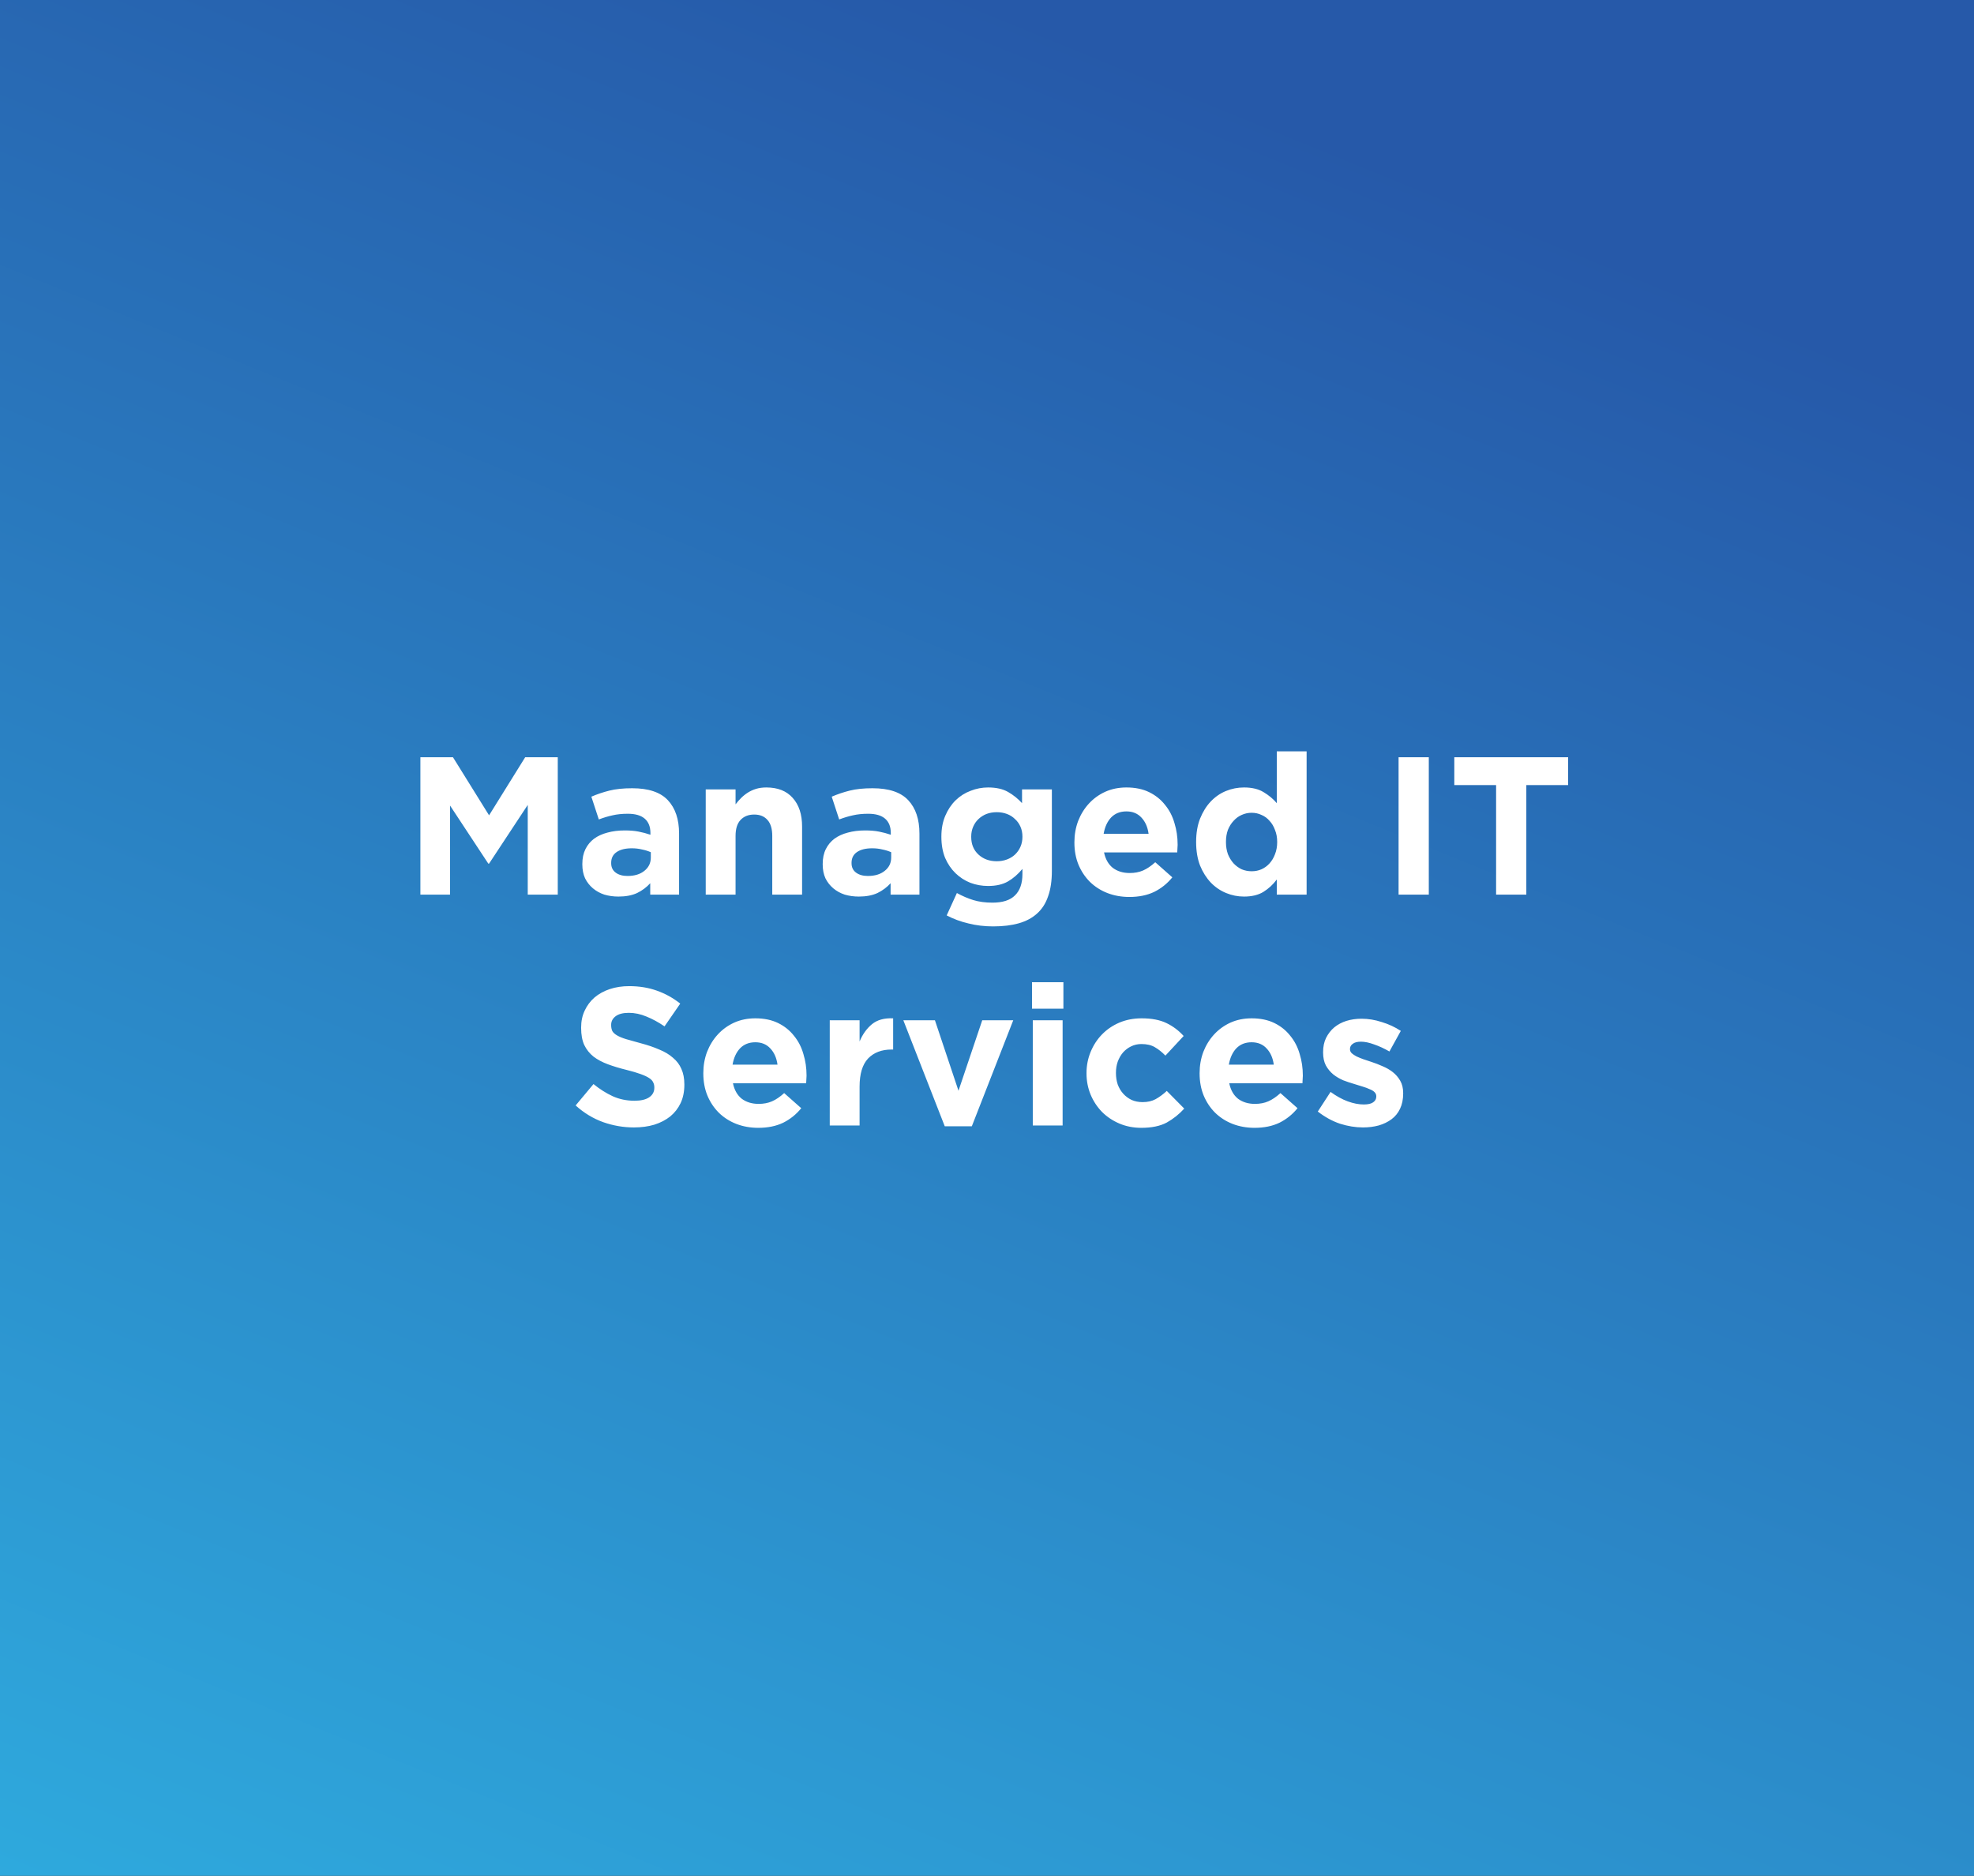
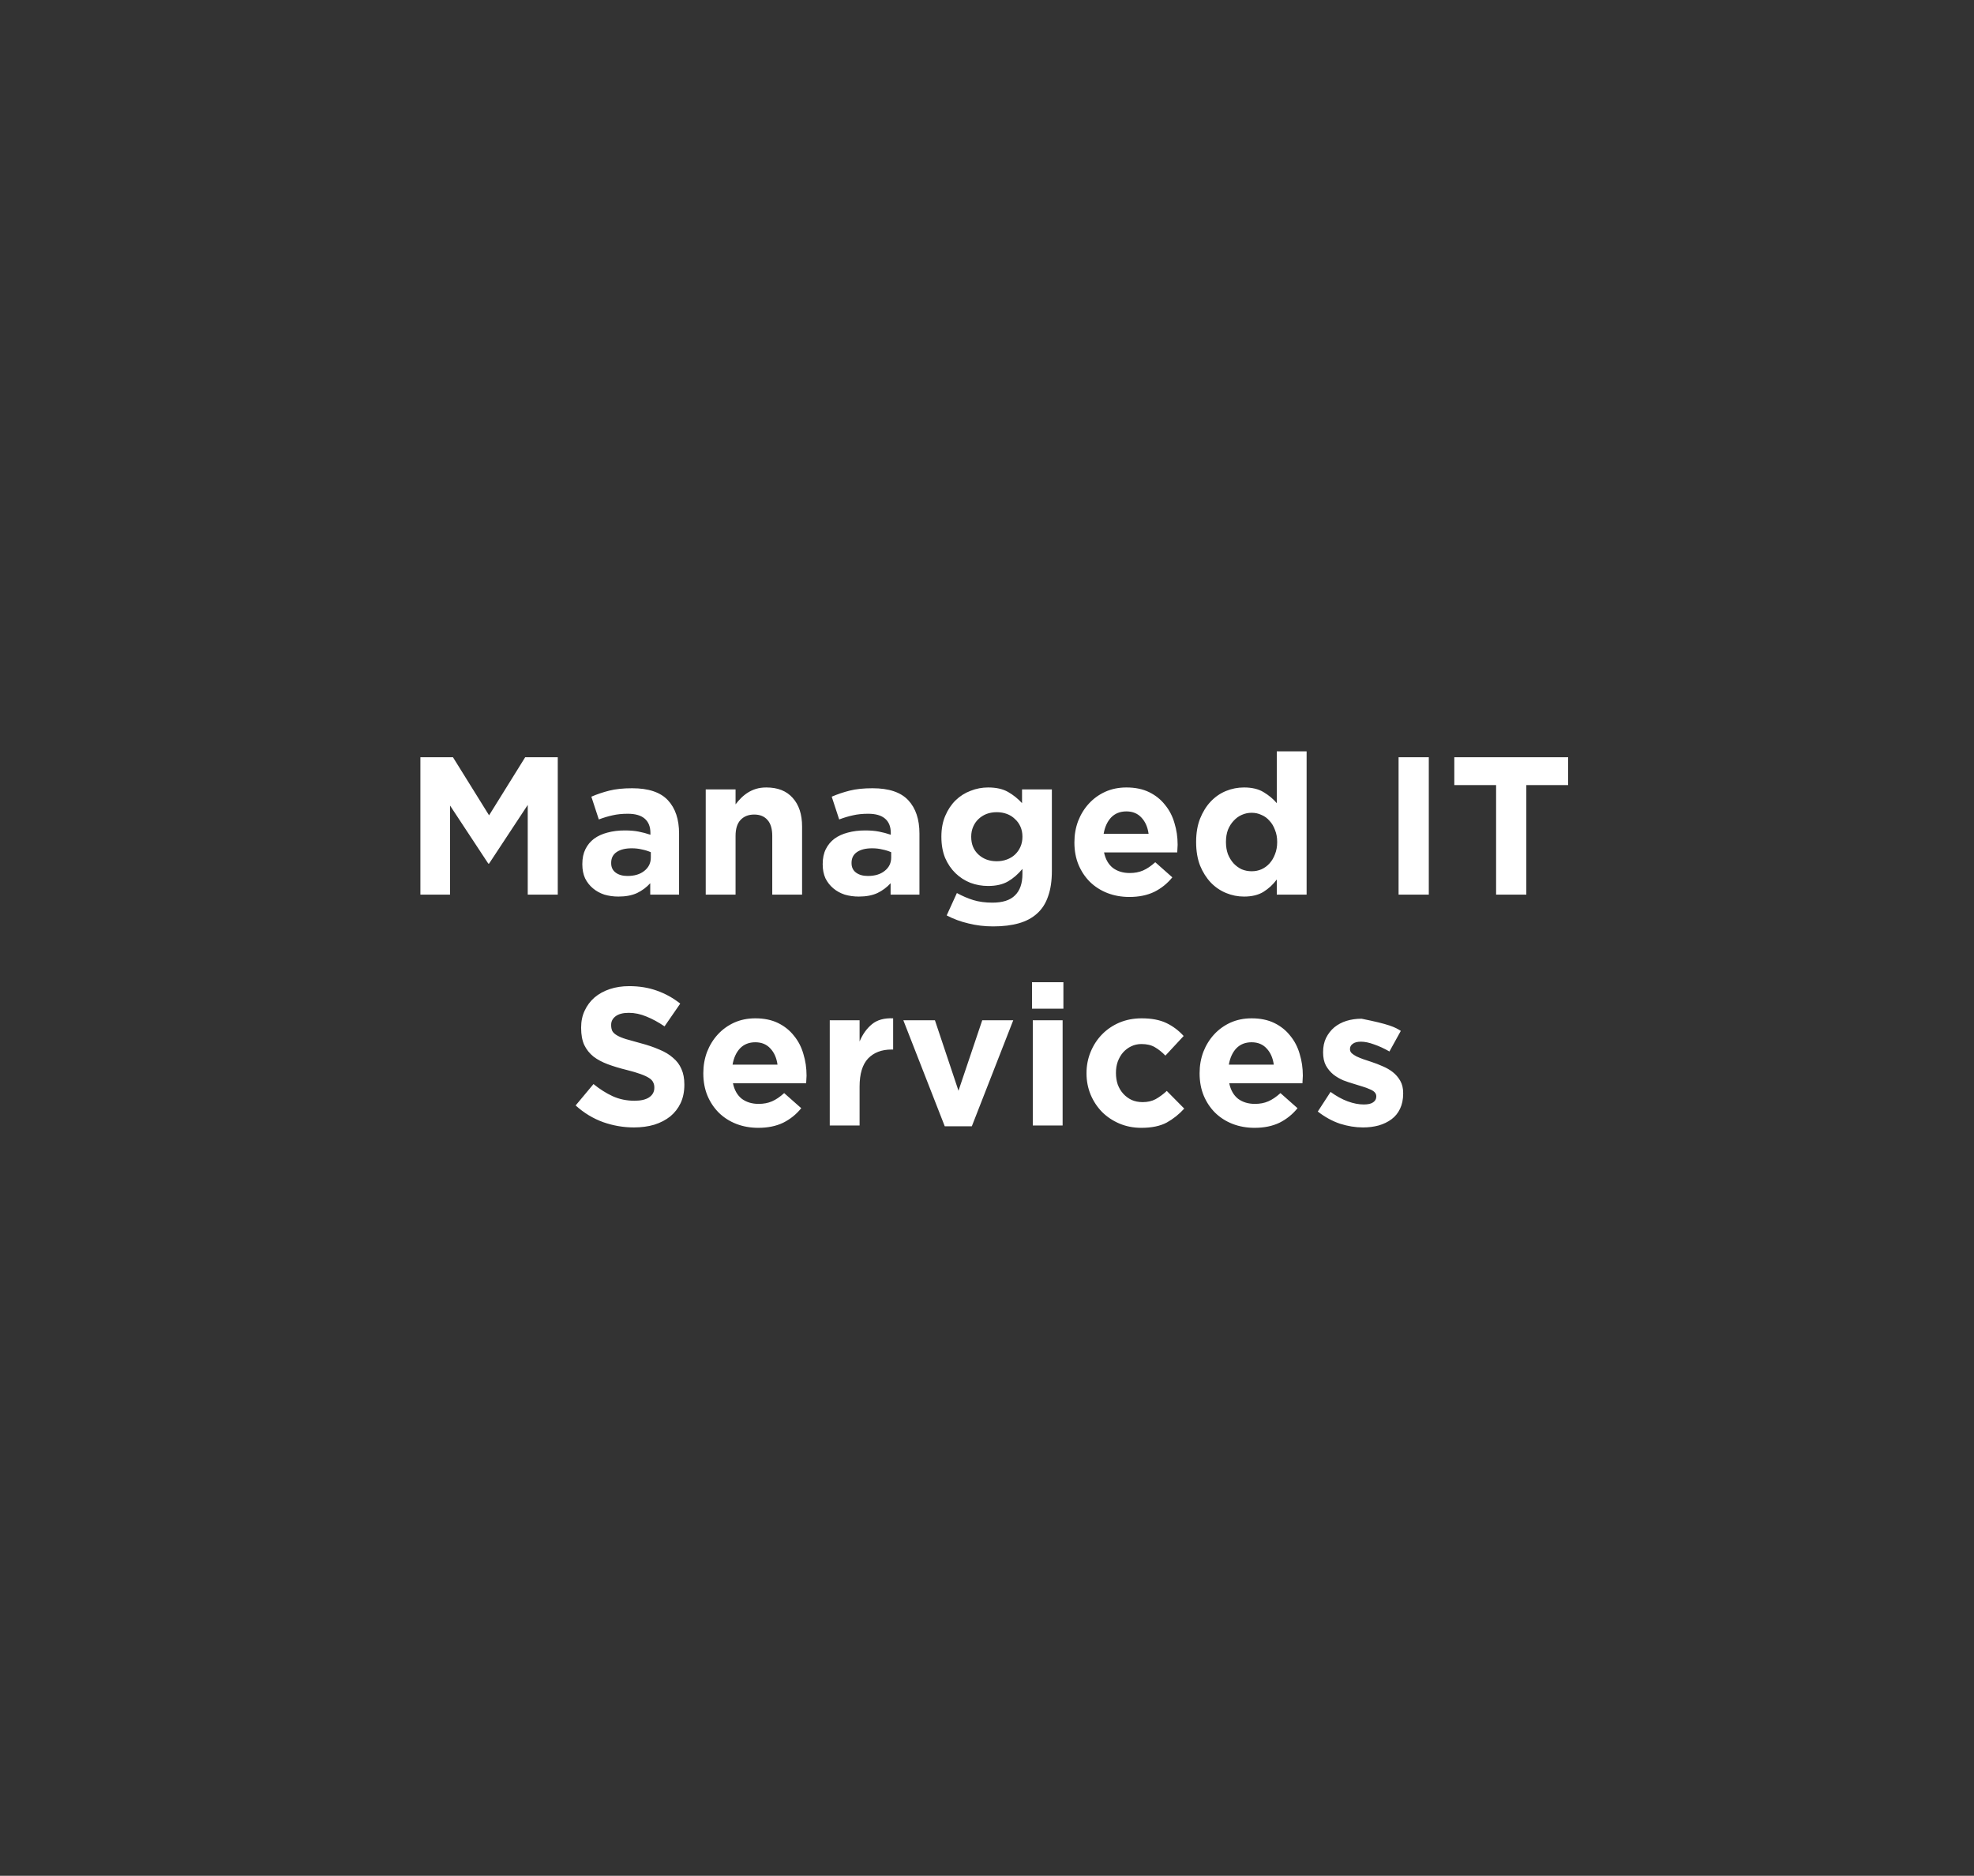
<svg xmlns="http://www.w3.org/2000/svg" width="342" height="325" viewBox="0 0 342 325" fill="none">
  <rect x="0" y="0" width="342" height="325" fill="#333333" stroke="none" />
-   <rect width="342" height="325" fill="url(#paint0_linear_124_5130)" />
-   <path d="M96.634 155H91.432V139.462L84.734 149.628H84.598L77.968 139.564V155H72.834V131.2H78.478L84.734 141.264L90.99 131.2H96.634V155ZM117.652 155H112.654V153.028C112.019 153.731 111.26 154.297 110.376 154.728C109.492 155.136 108.415 155.34 107.146 155.34C106.284 155.34 105.468 155.227 104.698 155C103.95 154.751 103.292 154.388 102.726 153.912C102.159 153.436 101.706 152.858 101.366 152.178C101.048 151.475 100.89 150.671 100.89 149.764V149.696C100.89 148.699 101.071 147.837 101.434 147.112C101.796 146.387 102.295 145.786 102.93 145.31C103.587 144.834 104.358 144.483 105.242 144.256C106.148 144.007 107.146 143.882 108.234 143.882C109.163 143.882 109.968 143.95 110.648 144.086C111.35 144.222 112.03 144.403 112.688 144.63V144.324C112.688 143.236 112.359 142.409 111.702 141.842C111.044 141.275 110.07 140.992 108.778 140.992C107.78 140.992 106.896 141.083 106.126 141.264C105.378 141.423 104.584 141.661 103.746 141.978L102.454 138.034C103.451 137.603 104.494 137.252 105.582 136.98C106.67 136.708 107.984 136.572 109.526 136.572C112.359 136.572 114.422 137.263 115.714 138.646C117.006 140.029 117.652 141.955 117.652 144.426V155ZM112.756 148.574V147.656C112.302 147.452 111.792 147.293 111.226 147.18C110.682 147.044 110.092 146.976 109.458 146.976C108.347 146.976 107.474 147.191 106.84 147.622C106.205 148.053 105.888 148.676 105.888 149.492V149.56C105.888 150.263 106.148 150.807 106.67 151.192C107.191 151.577 107.871 151.77 108.71 151.77C109.934 151.77 110.908 151.475 111.634 150.886C112.382 150.297 112.756 149.526 112.756 148.574ZM138.963 155H133.795V144.834C133.795 143.61 133.523 142.692 132.979 142.08C132.435 141.445 131.664 141.128 130.667 141.128C129.669 141.128 128.876 141.445 128.287 142.08C127.72 142.692 127.437 143.61 127.437 144.834V155H122.269V136.776H127.437V139.36C127.731 138.975 128.049 138.612 128.389 138.272C128.751 137.909 129.148 137.592 129.579 137.32C130.009 137.048 130.485 136.833 131.007 136.674C131.528 136.515 132.117 136.436 132.775 136.436C134.747 136.436 136.265 137.037 137.331 138.238C138.419 139.439 138.963 141.094 138.963 143.202V155ZM159.296 155H154.298V153.028C153.664 153.731 152.904 154.297 152.02 154.728C151.136 155.136 150.06 155.34 148.79 155.34C147.929 155.34 147.113 155.227 146.342 155C145.594 154.751 144.937 154.388 144.37 153.912C143.804 153.436 143.35 152.858 143.01 152.178C142.693 151.475 142.534 150.671 142.534 149.764V149.696C142.534 148.699 142.716 147.837 143.078 147.112C143.441 146.387 143.94 145.786 144.574 145.31C145.232 144.834 146.002 144.483 146.886 144.256C147.793 144.007 148.79 143.882 149.878 143.882C150.808 143.882 151.612 143.95 152.292 144.086C152.995 144.222 153.675 144.403 154.332 144.63V144.324C154.332 143.236 154.004 142.409 153.346 141.842C152.689 141.275 151.714 140.992 150.422 140.992C149.425 140.992 148.541 141.083 147.77 141.264C147.022 141.423 146.229 141.661 145.39 141.978L144.098 138.034C145.096 137.603 146.138 137.252 147.226 136.98C148.314 136.708 149.629 136.572 151.17 136.572C154.004 136.572 156.066 137.263 157.358 138.646C158.65 140.029 159.296 141.955 159.296 144.426V155ZM154.4 148.574V147.656C153.947 147.452 153.437 147.293 152.87 147.18C152.326 147.044 151.737 146.976 151.102 146.976C149.992 146.976 149.119 147.191 148.484 147.622C147.85 148.053 147.532 148.676 147.532 149.492V149.56C147.532 150.263 147.793 150.807 148.314 151.192C148.836 151.577 149.516 151.77 150.354 151.77C151.578 151.77 152.553 151.475 153.278 150.886C154.026 150.297 154.4 149.526 154.4 148.574ZM182.239 150.886C182.239 152.609 182.024 154.071 181.593 155.272C181.185 156.496 180.551 157.493 179.689 158.264C178.851 159.035 177.797 159.601 176.527 159.964C175.258 160.327 173.773 160.508 172.073 160.508C170.577 160.508 169.149 160.338 167.789 159.998C166.429 159.681 165.171 159.216 164.015 158.604L165.783 154.728C166.735 155.249 167.687 155.657 168.639 155.952C169.614 156.247 170.713 156.394 171.937 156.394C173.705 156.394 175.009 155.975 175.847 155.136C176.709 154.297 177.139 153.062 177.139 151.43V150.546C176.369 151.475 175.53 152.201 174.623 152.722C173.717 153.243 172.572 153.504 171.189 153.504C170.124 153.504 169.104 153.323 168.129 152.96C167.155 152.575 166.293 152.019 165.545 151.294C164.797 150.569 164.197 149.685 163.743 148.642C163.313 147.577 163.097 146.364 163.097 145.004V144.936C163.097 143.576 163.324 142.375 163.777 141.332C164.231 140.267 164.831 139.371 165.579 138.646C166.327 137.921 167.189 137.377 168.163 137.014C169.138 136.629 170.147 136.436 171.189 136.436C172.595 136.436 173.751 136.697 174.657 137.218C175.564 137.739 176.369 138.385 177.071 139.156V136.776H182.239V150.886ZM177.139 145.004V144.936C177.139 144.324 177.026 143.757 176.799 143.236C176.573 142.715 176.255 142.273 175.847 141.91C175.462 141.525 174.997 141.23 174.453 141.026C173.909 140.822 173.32 140.72 172.685 140.72C172.051 140.72 171.461 140.822 170.917 141.026C170.396 141.23 169.931 141.525 169.523 141.91C169.138 142.273 168.832 142.715 168.605 143.236C168.379 143.757 168.265 144.324 168.265 144.936V145.004C168.265 146.273 168.685 147.293 169.523 148.064C170.362 148.835 171.416 149.22 172.685 149.22C173.32 149.22 173.909 149.118 174.453 148.914C174.997 148.71 175.462 148.427 175.847 148.064C176.255 147.679 176.573 147.225 176.799 146.704C177.026 146.183 177.139 145.616 177.139 145.004ZM204.027 146.398C204.027 146.647 204.016 146.863 203.993 147.044C203.993 147.225 203.982 147.441 203.959 147.69H191.277C191.526 148.869 192.036 149.764 192.807 150.376C193.6 150.965 194.575 151.26 195.731 151.26C196.592 151.26 197.363 151.113 198.043 150.818C198.723 150.523 199.426 150.047 200.151 149.39L203.109 152.008C202.248 153.073 201.205 153.912 199.981 154.524C198.757 155.113 197.318 155.408 195.663 155.408C194.303 155.408 193.034 155.181 191.855 154.728C190.699 154.275 189.69 153.629 188.829 152.79C187.99 151.951 187.333 150.965 186.857 149.832C186.381 148.676 186.143 147.395 186.143 145.99V145.922C186.143 144.63 186.358 143.406 186.789 142.25C187.242 141.094 187.866 140.085 188.659 139.224C189.452 138.363 190.393 137.683 191.481 137.184C192.592 136.685 193.816 136.436 195.153 136.436C196.672 136.436 197.986 136.708 199.097 137.252C200.208 137.796 201.126 138.533 201.851 139.462C202.599 140.369 203.143 141.423 203.483 142.624C203.846 143.803 204.027 145.038 204.027 146.33V146.398ZM198.995 144.46C198.836 143.304 198.428 142.375 197.771 141.672C197.114 140.947 196.241 140.584 195.153 140.584C194.065 140.584 193.181 140.935 192.501 141.638C191.844 142.341 191.413 143.281 191.209 144.46H198.995ZM226.374 155H221.206V152.382C220.572 153.243 219.801 153.957 218.894 154.524C218.01 155.068 216.888 155.34 215.528 155.34C214.463 155.34 213.432 155.136 212.434 154.728C211.437 154.32 210.553 153.719 209.782 152.926C209.012 152.11 208.388 151.124 207.912 149.968C207.459 148.789 207.232 147.441 207.232 145.922V145.854C207.232 144.335 207.459 142.998 207.912 141.842C208.388 140.663 209 139.677 209.748 138.884C210.519 138.068 211.403 137.456 212.4 137.048C213.398 136.64 214.44 136.436 215.528 136.436C216.911 136.436 218.044 136.708 218.928 137.252C219.835 137.796 220.594 138.431 221.206 139.156V130.18H226.374V155ZM221.274 145.922V145.854C221.274 145.106 221.15 144.426 220.9 143.814C220.674 143.179 220.356 142.647 219.948 142.216C219.563 141.763 219.098 141.423 218.554 141.196C218.033 140.947 217.466 140.822 216.854 140.822C216.242 140.822 215.664 140.947 215.12 141.196C214.599 141.423 214.134 141.763 213.726 142.216C213.318 142.647 212.99 143.168 212.74 143.78C212.514 144.392 212.4 145.083 212.4 145.854V145.922C212.4 146.67 212.514 147.361 212.74 147.996C212.99 148.608 213.318 149.141 213.726 149.594C214.134 150.025 214.599 150.365 215.12 150.614C215.664 150.841 216.242 150.954 216.854 150.954C217.466 150.954 218.033 150.841 218.554 150.614C219.098 150.365 219.563 150.025 219.948 149.594C220.356 149.141 220.674 148.608 220.9 147.996C221.15 147.361 221.274 146.67 221.274 145.922ZM247.543 155H242.307V131.2H247.543V155ZM271.681 136.028H264.439V155H259.203V136.028H251.961V131.2H271.681V136.028ZM118.566 187.962C118.566 189.141 118.35 190.195 117.92 191.124C117.489 192.031 116.888 192.801 116.118 193.436C115.347 194.048 114.429 194.524 113.364 194.864C112.298 195.181 111.12 195.34 109.828 195.34C108.014 195.34 106.235 195.034 104.49 194.422C102.744 193.787 101.158 192.824 99.73 191.532L102.824 187.826C103.912 188.71 105.022 189.413 106.156 189.934C107.312 190.455 108.57 190.716 109.93 190.716C111.018 190.716 111.856 190.523 112.446 190.138C113.058 189.73 113.364 189.175 113.364 188.472V188.404C113.364 188.064 113.296 187.769 113.16 187.52C113.046 187.248 112.808 186.999 112.446 186.772C112.106 186.545 111.618 186.319 110.984 186.092C110.372 185.865 109.567 185.627 108.57 185.378C107.368 185.083 106.28 184.755 105.306 184.392C104.331 184.029 103.504 183.587 102.824 183.066C102.144 182.522 101.611 181.853 101.226 181.06C100.863 180.267 100.682 179.281 100.682 178.102V178.034C100.682 176.946 100.886 175.971 101.294 175.11C101.702 174.226 102.268 173.467 102.994 172.832C103.742 172.197 104.626 171.71 105.646 171.37C106.666 171.03 107.788 170.86 109.012 170.86C110.757 170.86 112.355 171.121 113.806 171.642C115.279 172.163 116.628 172.911 117.852 173.886L115.132 177.83C114.066 177.105 113.024 176.538 112.004 176.13C110.984 175.699 109.964 175.484 108.944 175.484C107.924 175.484 107.153 175.688 106.632 176.096C106.133 176.481 105.884 176.969 105.884 177.558V177.626C105.884 178.011 105.952 178.351 106.088 178.646C106.246 178.918 106.518 179.167 106.904 179.394C107.289 179.621 107.81 179.836 108.468 180.04C109.148 180.244 109.998 180.482 111.018 180.754C112.219 181.071 113.284 181.434 114.214 181.842C115.166 182.227 115.959 182.703 116.594 183.27C117.251 183.814 117.738 184.46 118.056 185.208C118.396 185.956 118.566 186.851 118.566 187.894V187.962ZM139.736 186.398C139.736 186.647 139.724 186.863 139.702 187.044C139.702 187.225 139.69 187.441 139.668 187.69H126.986C127.235 188.869 127.745 189.764 128.516 190.376C129.309 190.965 130.284 191.26 131.44 191.26C132.301 191.26 133.072 191.113 133.752 190.818C134.432 190.523 135.134 190.047 135.86 189.39L138.818 192.008C137.956 193.073 136.914 193.912 135.69 194.524C134.466 195.113 133.026 195.408 131.372 195.408C130.012 195.408 128.742 195.181 127.564 194.728C126.408 194.275 125.399 193.629 124.538 192.79C123.699 191.951 123.042 190.965 122.566 189.832C122.09 188.676 121.852 187.395 121.852 185.99V185.922C121.852 184.63 122.067 183.406 122.498 182.25C122.951 181.094 123.574 180.085 124.368 179.224C125.161 178.363 126.102 177.683 127.19 177.184C128.3 176.685 129.524 176.436 130.862 176.436C132.38 176.436 133.695 176.708 134.806 177.252C135.916 177.796 136.834 178.533 137.56 179.462C138.308 180.369 138.852 181.423 139.192 182.624C139.554 183.803 139.736 185.038 139.736 186.33V186.398ZM134.704 184.46C134.545 183.304 134.137 182.375 133.48 181.672C132.822 180.947 131.95 180.584 130.862 180.584C129.774 180.584 128.89 180.935 128.21 181.638C127.552 182.341 127.122 183.281 126.918 184.46H134.704ZM154.739 181.842H154.467C152.745 181.842 151.385 182.363 150.387 183.406C149.413 184.449 148.925 186.069 148.925 188.268V195H143.757V176.776H148.925V180.448C149.447 179.201 150.161 178.204 151.067 177.456C151.974 176.708 153.198 176.368 154.739 176.436V181.842ZM175.546 176.776L168.372 195.136H163.68L156.506 176.776H161.98L166.06 188.982L170.174 176.776H175.546ZM184.237 174.77H178.797V170.18H184.237V174.77ZM184.101 195H178.933V176.776H184.101V195ZM205.173 192.076C204.289 193.051 203.28 193.855 202.147 194.49C201.013 195.102 199.54 195.408 197.727 195.408C196.367 195.408 195.097 195.159 193.919 194.66C192.763 194.161 191.765 193.493 190.927 192.654C190.088 191.793 189.431 190.795 188.955 189.662C188.479 188.506 188.241 187.282 188.241 185.99V185.922C188.241 184.63 188.479 183.406 188.955 182.25C189.431 181.094 190.088 180.085 190.927 179.224C191.765 178.363 192.763 177.683 193.919 177.184C195.097 176.685 196.389 176.436 197.795 176.436C199.517 176.436 200.945 176.708 202.079 177.252C203.212 177.796 204.209 178.544 205.071 179.496L201.909 182.896C201.319 182.284 200.707 181.797 200.073 181.434C199.461 181.071 198.69 180.89 197.761 180.89C197.103 180.89 196.503 181.026 195.959 181.298C195.437 181.547 194.973 181.899 194.565 182.352C194.179 182.805 193.873 183.338 193.647 183.95C193.443 184.539 193.341 185.174 193.341 185.854V185.922C193.341 186.625 193.443 187.282 193.647 187.894C193.873 188.506 194.191 189.039 194.599 189.492C195.007 189.945 195.494 190.308 196.061 190.58C196.627 190.829 197.262 190.954 197.965 190.954C198.826 190.954 199.574 190.784 200.209 190.444C200.866 190.081 201.512 189.605 202.147 189.016L205.173 192.076ZM225.718 186.398C225.718 186.647 225.707 186.863 225.684 187.044C225.684 187.225 225.673 187.441 225.65 187.69H212.968C213.218 188.869 213.728 189.764 214.498 190.376C215.292 190.965 216.266 191.26 217.422 191.26C218.284 191.26 219.054 191.113 219.734 190.818C220.414 190.523 221.117 190.047 221.842 189.39L224.8 192.008C223.939 193.073 222.896 193.912 221.672 194.524C220.448 195.113 219.009 195.408 217.354 195.408C215.994 195.408 214.725 195.181 213.546 194.728C212.39 194.275 211.382 193.629 210.52 192.79C209.682 191.951 209.024 190.965 208.548 189.832C208.072 188.676 207.834 187.395 207.834 185.99V185.922C207.834 184.63 208.05 183.406 208.48 182.25C208.934 181.094 209.557 180.085 210.35 179.224C211.144 178.363 212.084 177.683 213.172 177.184C214.283 176.685 215.507 176.436 216.844 176.436C218.363 176.436 219.678 176.708 220.788 177.252C221.899 177.796 222.817 178.533 223.542 179.462C224.29 180.369 224.834 181.423 225.174 182.624C225.537 183.803 225.718 185.038 225.718 186.33V186.398ZM220.686 184.46C220.528 183.304 220.12 182.375 219.462 181.672C218.805 180.947 217.932 180.584 216.844 180.584C215.756 180.584 214.872 180.935 214.192 181.638C213.535 182.341 213.104 183.281 212.9 184.46H220.686ZM243.102 189.458C243.102 190.478 242.921 191.362 242.558 192.11C242.218 192.835 241.731 193.436 241.096 193.912C240.461 194.388 239.713 194.751 238.852 195C238.013 195.227 237.107 195.34 236.132 195.34C234.84 195.34 233.514 195.125 232.154 194.694C230.817 194.241 229.536 193.538 228.312 192.586L230.522 189.186C231.519 189.911 232.505 190.455 233.48 190.818C234.477 191.181 235.407 191.362 236.268 191.362C237.016 191.362 237.56 191.237 237.9 190.988C238.263 190.739 238.444 190.41 238.444 190.002V189.934C238.444 189.662 238.342 189.424 238.138 189.22C237.934 189.016 237.651 188.846 237.288 188.71C236.948 188.551 236.551 188.404 236.098 188.268C235.645 188.132 235.169 187.985 234.67 187.826C234.035 187.645 233.389 187.429 232.732 187.18C232.097 186.908 231.519 186.568 230.998 186.16C230.477 185.729 230.046 185.208 229.706 184.596C229.389 183.984 229.23 183.236 229.23 182.352V182.284C229.23 181.355 229.4 180.539 229.74 179.836C230.103 179.111 230.579 178.499 231.168 178C231.78 177.501 232.483 177.127 233.276 176.878C234.092 176.629 234.965 176.504 235.894 176.504C237.05 176.504 238.217 176.697 239.396 177.082C240.597 177.445 241.697 177.955 242.694 178.612L240.722 182.182C239.815 181.661 238.931 181.253 238.07 180.958C237.209 180.641 236.449 180.482 235.792 180.482C235.157 180.482 234.681 180.607 234.364 180.856C234.047 181.083 233.888 181.377 233.888 181.74V181.808C233.888 182.057 233.99 182.284 234.194 182.488C234.398 182.669 234.67 182.851 235.01 183.032C235.35 183.191 235.735 183.349 236.166 183.508C236.619 183.667 237.095 183.825 237.594 183.984C238.229 184.188 238.875 184.437 239.532 184.732C240.189 185.004 240.779 185.344 241.3 185.752C241.821 186.16 242.252 186.659 242.592 187.248C242.932 187.837 243.102 188.551 243.102 189.39V189.458Z" fill="white" />
+   <path d="M96.634 155H91.432V139.462L84.734 149.628H84.598L77.968 139.564V155H72.834V131.2H78.478L84.734 141.264L90.99 131.2H96.634V155ZM117.652 155H112.654V153.028C112.019 153.731 111.26 154.297 110.376 154.728C109.492 155.136 108.415 155.34 107.146 155.34C106.284 155.34 105.468 155.227 104.698 155C103.95 154.751 103.292 154.388 102.726 153.912C102.159 153.436 101.706 152.858 101.366 152.178C101.048 151.475 100.89 150.671 100.89 149.764V149.696C100.89 148.699 101.071 147.837 101.434 147.112C101.796 146.387 102.295 145.786 102.93 145.31C103.587 144.834 104.358 144.483 105.242 144.256C106.148 144.007 107.146 143.882 108.234 143.882C109.163 143.882 109.968 143.95 110.648 144.086C111.35 144.222 112.03 144.403 112.688 144.63V144.324C112.688 143.236 112.359 142.409 111.702 141.842C111.044 141.275 110.07 140.992 108.778 140.992C107.78 140.992 106.896 141.083 106.126 141.264C105.378 141.423 104.584 141.661 103.746 141.978L102.454 138.034C103.451 137.603 104.494 137.252 105.582 136.98C106.67 136.708 107.984 136.572 109.526 136.572C112.359 136.572 114.422 137.263 115.714 138.646C117.006 140.029 117.652 141.955 117.652 144.426V155ZM112.756 148.574V147.656C112.302 147.452 111.792 147.293 111.226 147.18C110.682 147.044 110.092 146.976 109.458 146.976C108.347 146.976 107.474 147.191 106.84 147.622C106.205 148.053 105.888 148.676 105.888 149.492V149.56C105.888 150.263 106.148 150.807 106.67 151.192C107.191 151.577 107.871 151.77 108.71 151.77C109.934 151.77 110.908 151.475 111.634 150.886C112.382 150.297 112.756 149.526 112.756 148.574ZM138.963 155H133.795V144.834C133.795 143.61 133.523 142.692 132.979 142.08C132.435 141.445 131.664 141.128 130.667 141.128C129.669 141.128 128.876 141.445 128.287 142.08C127.72 142.692 127.437 143.61 127.437 144.834V155H122.269V136.776H127.437V139.36C127.731 138.975 128.049 138.612 128.389 138.272C128.751 137.909 129.148 137.592 129.579 137.32C130.009 137.048 130.485 136.833 131.007 136.674C131.528 136.515 132.117 136.436 132.775 136.436C134.747 136.436 136.265 137.037 137.331 138.238C138.419 139.439 138.963 141.094 138.963 143.202V155ZM159.296 155H154.298V153.028C153.664 153.731 152.904 154.297 152.02 154.728C151.136 155.136 150.06 155.34 148.79 155.34C147.929 155.34 147.113 155.227 146.342 155C145.594 154.751 144.937 154.388 144.37 153.912C143.804 153.436 143.35 152.858 143.01 152.178C142.693 151.475 142.534 150.671 142.534 149.764V149.696C142.534 148.699 142.716 147.837 143.078 147.112C143.441 146.387 143.94 145.786 144.574 145.31C145.232 144.834 146.002 144.483 146.886 144.256C147.793 144.007 148.79 143.882 149.878 143.882C150.808 143.882 151.612 143.95 152.292 144.086C152.995 144.222 153.675 144.403 154.332 144.63V144.324C154.332 143.236 154.004 142.409 153.346 141.842C152.689 141.275 151.714 140.992 150.422 140.992C149.425 140.992 148.541 141.083 147.77 141.264C147.022 141.423 146.229 141.661 145.39 141.978L144.098 138.034C145.096 137.603 146.138 137.252 147.226 136.98C148.314 136.708 149.629 136.572 151.17 136.572C154.004 136.572 156.066 137.263 157.358 138.646C158.65 140.029 159.296 141.955 159.296 144.426V155ZM154.4 148.574V147.656C153.947 147.452 153.437 147.293 152.87 147.18C152.326 147.044 151.737 146.976 151.102 146.976C149.992 146.976 149.119 147.191 148.484 147.622C147.85 148.053 147.532 148.676 147.532 149.492V149.56C147.532 150.263 147.793 150.807 148.314 151.192C148.836 151.577 149.516 151.77 150.354 151.77C151.578 151.77 152.553 151.475 153.278 150.886C154.026 150.297 154.4 149.526 154.4 148.574ZM182.239 150.886C182.239 152.609 182.024 154.071 181.593 155.272C181.185 156.496 180.551 157.493 179.689 158.264C178.851 159.035 177.797 159.601 176.527 159.964C175.258 160.327 173.773 160.508 172.073 160.508C170.577 160.508 169.149 160.338 167.789 159.998C166.429 159.681 165.171 159.216 164.015 158.604L165.783 154.728C166.735 155.249 167.687 155.657 168.639 155.952C169.614 156.247 170.713 156.394 171.937 156.394C173.705 156.394 175.009 155.975 175.847 155.136C176.709 154.297 177.139 153.062 177.139 151.43V150.546C176.369 151.475 175.53 152.201 174.623 152.722C173.717 153.243 172.572 153.504 171.189 153.504C170.124 153.504 169.104 153.323 168.129 152.96C167.155 152.575 166.293 152.019 165.545 151.294C164.797 150.569 164.197 149.685 163.743 148.642C163.313 147.577 163.097 146.364 163.097 145.004V144.936C163.097 143.576 163.324 142.375 163.777 141.332C164.231 140.267 164.831 139.371 165.579 138.646C166.327 137.921 167.189 137.377 168.163 137.014C169.138 136.629 170.147 136.436 171.189 136.436C172.595 136.436 173.751 136.697 174.657 137.218C175.564 137.739 176.369 138.385 177.071 139.156V136.776H182.239V150.886ZM177.139 145.004V144.936C177.139 144.324 177.026 143.757 176.799 143.236C176.573 142.715 176.255 142.273 175.847 141.91C175.462 141.525 174.997 141.23 174.453 141.026C173.909 140.822 173.32 140.72 172.685 140.72C172.051 140.72 171.461 140.822 170.917 141.026C170.396 141.23 169.931 141.525 169.523 141.91C169.138 142.273 168.832 142.715 168.605 143.236C168.379 143.757 168.265 144.324 168.265 144.936V145.004C168.265 146.273 168.685 147.293 169.523 148.064C170.362 148.835 171.416 149.22 172.685 149.22C173.32 149.22 173.909 149.118 174.453 148.914C174.997 148.71 175.462 148.427 175.847 148.064C176.255 147.679 176.573 147.225 176.799 146.704C177.026 146.183 177.139 145.616 177.139 145.004ZM204.027 146.398C204.027 146.647 204.016 146.863 203.993 147.044C203.993 147.225 203.982 147.441 203.959 147.69H191.277C191.526 148.869 192.036 149.764 192.807 150.376C193.6 150.965 194.575 151.26 195.731 151.26C196.592 151.26 197.363 151.113 198.043 150.818C198.723 150.523 199.426 150.047 200.151 149.39L203.109 152.008C202.248 153.073 201.205 153.912 199.981 154.524C198.757 155.113 197.318 155.408 195.663 155.408C194.303 155.408 193.034 155.181 191.855 154.728C190.699 154.275 189.69 153.629 188.829 152.79C187.99 151.951 187.333 150.965 186.857 149.832C186.381 148.676 186.143 147.395 186.143 145.99V145.922C186.143 144.63 186.358 143.406 186.789 142.25C187.242 141.094 187.866 140.085 188.659 139.224C189.452 138.363 190.393 137.683 191.481 137.184C192.592 136.685 193.816 136.436 195.153 136.436C196.672 136.436 197.986 136.708 199.097 137.252C200.208 137.796 201.126 138.533 201.851 139.462C202.599 140.369 203.143 141.423 203.483 142.624C203.846 143.803 204.027 145.038 204.027 146.33V146.398ZM198.995 144.46C198.836 143.304 198.428 142.375 197.771 141.672C197.114 140.947 196.241 140.584 195.153 140.584C194.065 140.584 193.181 140.935 192.501 141.638C191.844 142.341 191.413 143.281 191.209 144.46H198.995ZM226.374 155H221.206V152.382C220.572 153.243 219.801 153.957 218.894 154.524C218.01 155.068 216.888 155.34 215.528 155.34C214.463 155.34 213.432 155.136 212.434 154.728C211.437 154.32 210.553 153.719 209.782 152.926C209.012 152.11 208.388 151.124 207.912 149.968C207.459 148.789 207.232 147.441 207.232 145.922V145.854C207.232 144.335 207.459 142.998 207.912 141.842C208.388 140.663 209 139.677 209.748 138.884C210.519 138.068 211.403 137.456 212.4 137.048C213.398 136.64 214.44 136.436 215.528 136.436C216.911 136.436 218.044 136.708 218.928 137.252C219.835 137.796 220.594 138.431 221.206 139.156V130.18H226.374V155ZM221.274 145.922V145.854C221.274 145.106 221.15 144.426 220.9 143.814C220.674 143.179 220.356 142.647 219.948 142.216C219.563 141.763 219.098 141.423 218.554 141.196C218.033 140.947 217.466 140.822 216.854 140.822C216.242 140.822 215.664 140.947 215.12 141.196C214.599 141.423 214.134 141.763 213.726 142.216C213.318 142.647 212.99 143.168 212.74 143.78C212.514 144.392 212.4 145.083 212.4 145.854V145.922C212.4 146.67 212.514 147.361 212.74 147.996C212.99 148.608 213.318 149.141 213.726 149.594C214.134 150.025 214.599 150.365 215.12 150.614C215.664 150.841 216.242 150.954 216.854 150.954C217.466 150.954 218.033 150.841 218.554 150.614C219.098 150.365 219.563 150.025 219.948 149.594C220.356 149.141 220.674 148.608 220.9 147.996C221.15 147.361 221.274 146.67 221.274 145.922ZM247.543 155H242.307V131.2H247.543V155ZM271.681 136.028H264.439V155H259.203V136.028H251.961V131.2H271.681V136.028ZM118.566 187.962C118.566 189.141 118.35 190.195 117.92 191.124C117.489 192.031 116.888 192.801 116.118 193.436C115.347 194.048 114.429 194.524 113.364 194.864C112.298 195.181 111.12 195.34 109.828 195.34C108.014 195.34 106.235 195.034 104.49 194.422C102.744 193.787 101.158 192.824 99.73 191.532L102.824 187.826C103.912 188.71 105.022 189.413 106.156 189.934C107.312 190.455 108.57 190.716 109.93 190.716C111.018 190.716 111.856 190.523 112.446 190.138C113.058 189.73 113.364 189.175 113.364 188.472V188.404C113.364 188.064 113.296 187.769 113.16 187.52C113.046 187.248 112.808 186.999 112.446 186.772C112.106 186.545 111.618 186.319 110.984 186.092C110.372 185.865 109.567 185.627 108.57 185.378C107.368 185.083 106.28 184.755 105.306 184.392C104.331 184.029 103.504 183.587 102.824 183.066C102.144 182.522 101.611 181.853 101.226 181.06C100.863 180.267 100.682 179.281 100.682 178.102V178.034C100.682 176.946 100.886 175.971 101.294 175.11C101.702 174.226 102.268 173.467 102.994 172.832C103.742 172.197 104.626 171.71 105.646 171.37C106.666 171.03 107.788 170.86 109.012 170.86C110.757 170.86 112.355 171.121 113.806 171.642C115.279 172.163 116.628 172.911 117.852 173.886L115.132 177.83C114.066 177.105 113.024 176.538 112.004 176.13C110.984 175.699 109.964 175.484 108.944 175.484C107.924 175.484 107.153 175.688 106.632 176.096C106.133 176.481 105.884 176.969 105.884 177.558V177.626C105.884 178.011 105.952 178.351 106.088 178.646C106.246 178.918 106.518 179.167 106.904 179.394C107.289 179.621 107.81 179.836 108.468 180.04C109.148 180.244 109.998 180.482 111.018 180.754C112.219 181.071 113.284 181.434 114.214 181.842C115.166 182.227 115.959 182.703 116.594 183.27C117.251 183.814 117.738 184.46 118.056 185.208C118.396 185.956 118.566 186.851 118.566 187.894V187.962ZM139.736 186.398C139.736 186.647 139.724 186.863 139.702 187.044C139.702 187.225 139.69 187.441 139.668 187.69H126.986C127.235 188.869 127.745 189.764 128.516 190.376C129.309 190.965 130.284 191.26 131.44 191.26C132.301 191.26 133.072 191.113 133.752 190.818C134.432 190.523 135.134 190.047 135.86 189.39L138.818 192.008C137.956 193.073 136.914 193.912 135.69 194.524C134.466 195.113 133.026 195.408 131.372 195.408C130.012 195.408 128.742 195.181 127.564 194.728C126.408 194.275 125.399 193.629 124.538 192.79C123.699 191.951 123.042 190.965 122.566 189.832C122.09 188.676 121.852 187.395 121.852 185.99V185.922C121.852 184.63 122.067 183.406 122.498 182.25C122.951 181.094 123.574 180.085 124.368 179.224C125.161 178.363 126.102 177.683 127.19 177.184C128.3 176.685 129.524 176.436 130.862 176.436C132.38 176.436 133.695 176.708 134.806 177.252C135.916 177.796 136.834 178.533 137.56 179.462C138.308 180.369 138.852 181.423 139.192 182.624C139.554 183.803 139.736 185.038 139.736 186.33V186.398ZM134.704 184.46C134.545 183.304 134.137 182.375 133.48 181.672C132.822 180.947 131.95 180.584 130.862 180.584C129.774 180.584 128.89 180.935 128.21 181.638C127.552 182.341 127.122 183.281 126.918 184.46H134.704ZM154.739 181.842H154.467C152.745 181.842 151.385 182.363 150.387 183.406C149.413 184.449 148.925 186.069 148.925 188.268V195H143.757V176.776H148.925V180.448C149.447 179.201 150.161 178.204 151.067 177.456C151.974 176.708 153.198 176.368 154.739 176.436V181.842ZM175.546 176.776L168.372 195.136H163.68L156.506 176.776H161.98L166.06 188.982L170.174 176.776H175.546ZM184.237 174.77H178.797V170.18H184.237V174.77ZM184.101 195H178.933V176.776H184.101V195ZM205.173 192.076C204.289 193.051 203.28 193.855 202.147 194.49C201.013 195.102 199.54 195.408 197.727 195.408C196.367 195.408 195.097 195.159 193.919 194.66C192.763 194.161 191.765 193.493 190.927 192.654C190.088 191.793 189.431 190.795 188.955 189.662C188.479 188.506 188.241 187.282 188.241 185.99V185.922C188.241 184.63 188.479 183.406 188.955 182.25C189.431 181.094 190.088 180.085 190.927 179.224C191.765 178.363 192.763 177.683 193.919 177.184C195.097 176.685 196.389 176.436 197.795 176.436C199.517 176.436 200.945 176.708 202.079 177.252C203.212 177.796 204.209 178.544 205.071 179.496L201.909 182.896C201.319 182.284 200.707 181.797 200.073 181.434C199.461 181.071 198.69 180.89 197.761 180.89C197.103 180.89 196.503 181.026 195.959 181.298C195.437 181.547 194.973 181.899 194.565 182.352C194.179 182.805 193.873 183.338 193.647 183.95C193.443 184.539 193.341 185.174 193.341 185.854V185.922C193.341 186.625 193.443 187.282 193.647 187.894C193.873 188.506 194.191 189.039 194.599 189.492C195.007 189.945 195.494 190.308 196.061 190.58C196.627 190.829 197.262 190.954 197.965 190.954C198.826 190.954 199.574 190.784 200.209 190.444C200.866 190.081 201.512 189.605 202.147 189.016L205.173 192.076ZM225.718 186.398C225.718 186.647 225.707 186.863 225.684 187.044C225.684 187.225 225.673 187.441 225.65 187.69H212.968C213.218 188.869 213.728 189.764 214.498 190.376C215.292 190.965 216.266 191.26 217.422 191.26C218.284 191.26 219.054 191.113 219.734 190.818C220.414 190.523 221.117 190.047 221.842 189.39L224.8 192.008C223.939 193.073 222.896 193.912 221.672 194.524C220.448 195.113 219.009 195.408 217.354 195.408C215.994 195.408 214.725 195.181 213.546 194.728C212.39 194.275 211.382 193.629 210.52 192.79C209.682 191.951 209.024 190.965 208.548 189.832C208.072 188.676 207.834 187.395 207.834 185.99V185.922C207.834 184.63 208.05 183.406 208.48 182.25C208.934 181.094 209.557 180.085 210.35 179.224C211.144 178.363 212.084 177.683 213.172 177.184C214.283 176.685 215.507 176.436 216.844 176.436C218.363 176.436 219.678 176.708 220.788 177.252C221.899 177.796 222.817 178.533 223.542 179.462C224.29 180.369 224.834 181.423 225.174 182.624C225.537 183.803 225.718 185.038 225.718 186.33V186.398ZM220.686 184.46C220.528 183.304 220.12 182.375 219.462 181.672C218.805 180.947 217.932 180.584 216.844 180.584C215.756 180.584 214.872 180.935 214.192 181.638C213.535 182.341 213.104 183.281 212.9 184.46H220.686ZM243.102 189.458C243.102 190.478 242.921 191.362 242.558 192.11C242.218 192.835 241.731 193.436 241.096 193.912C240.461 194.388 239.713 194.751 238.852 195C238.013 195.227 237.107 195.34 236.132 195.34C234.84 195.34 233.514 195.125 232.154 194.694C230.817 194.241 229.536 193.538 228.312 192.586L230.522 189.186C231.519 189.911 232.505 190.455 233.48 190.818C234.477 191.181 235.407 191.362 236.268 191.362C237.016 191.362 237.56 191.237 237.9 190.988C238.263 190.739 238.444 190.41 238.444 190.002V189.934C238.444 189.662 238.342 189.424 238.138 189.22C237.934 189.016 237.651 188.846 237.288 188.71C236.948 188.551 236.551 188.404 236.098 188.268C235.645 188.132 235.169 187.985 234.67 187.826C234.035 187.645 233.389 187.429 232.732 187.18C232.097 186.908 231.519 186.568 230.998 186.16C230.477 185.729 230.046 185.208 229.706 184.596C229.389 183.984 229.23 183.236 229.23 182.352V182.284C229.23 181.355 229.4 180.539 229.74 179.836C230.103 179.111 230.579 178.499 231.168 178C231.78 177.501 232.483 177.127 233.276 176.878C234.092 176.629 234.965 176.504 235.894 176.504C240.597 177.445 241.697 177.955 242.694 178.612L240.722 182.182C239.815 181.661 238.931 181.253 238.07 180.958C237.209 180.641 236.449 180.482 235.792 180.482C235.157 180.482 234.681 180.607 234.364 180.856C234.047 181.083 233.888 181.377 233.888 181.74V181.808C233.888 182.057 233.99 182.284 234.194 182.488C234.398 182.669 234.67 182.851 235.01 183.032C235.35 183.191 235.735 183.349 236.166 183.508C236.619 183.667 237.095 183.825 237.594 183.984C238.229 184.188 238.875 184.437 239.532 184.732C240.189 185.004 240.779 185.344 241.3 185.752C241.821 186.16 242.252 186.659 242.592 187.248C242.932 187.837 243.102 188.551 243.102 189.39V189.458Z" fill="white" />
  <defs>
    <linearGradient id="paint0_linear_124_5130" x1="270.922" y1="40.795" x2="109.293" y2="437.111" gradientUnits="userSpaceOnUse">
      <stop stop-color="#2659A9" />
      <stop offset="1" stop-color="#30B7E6" />
    </linearGradient>
  </defs>
</svg>